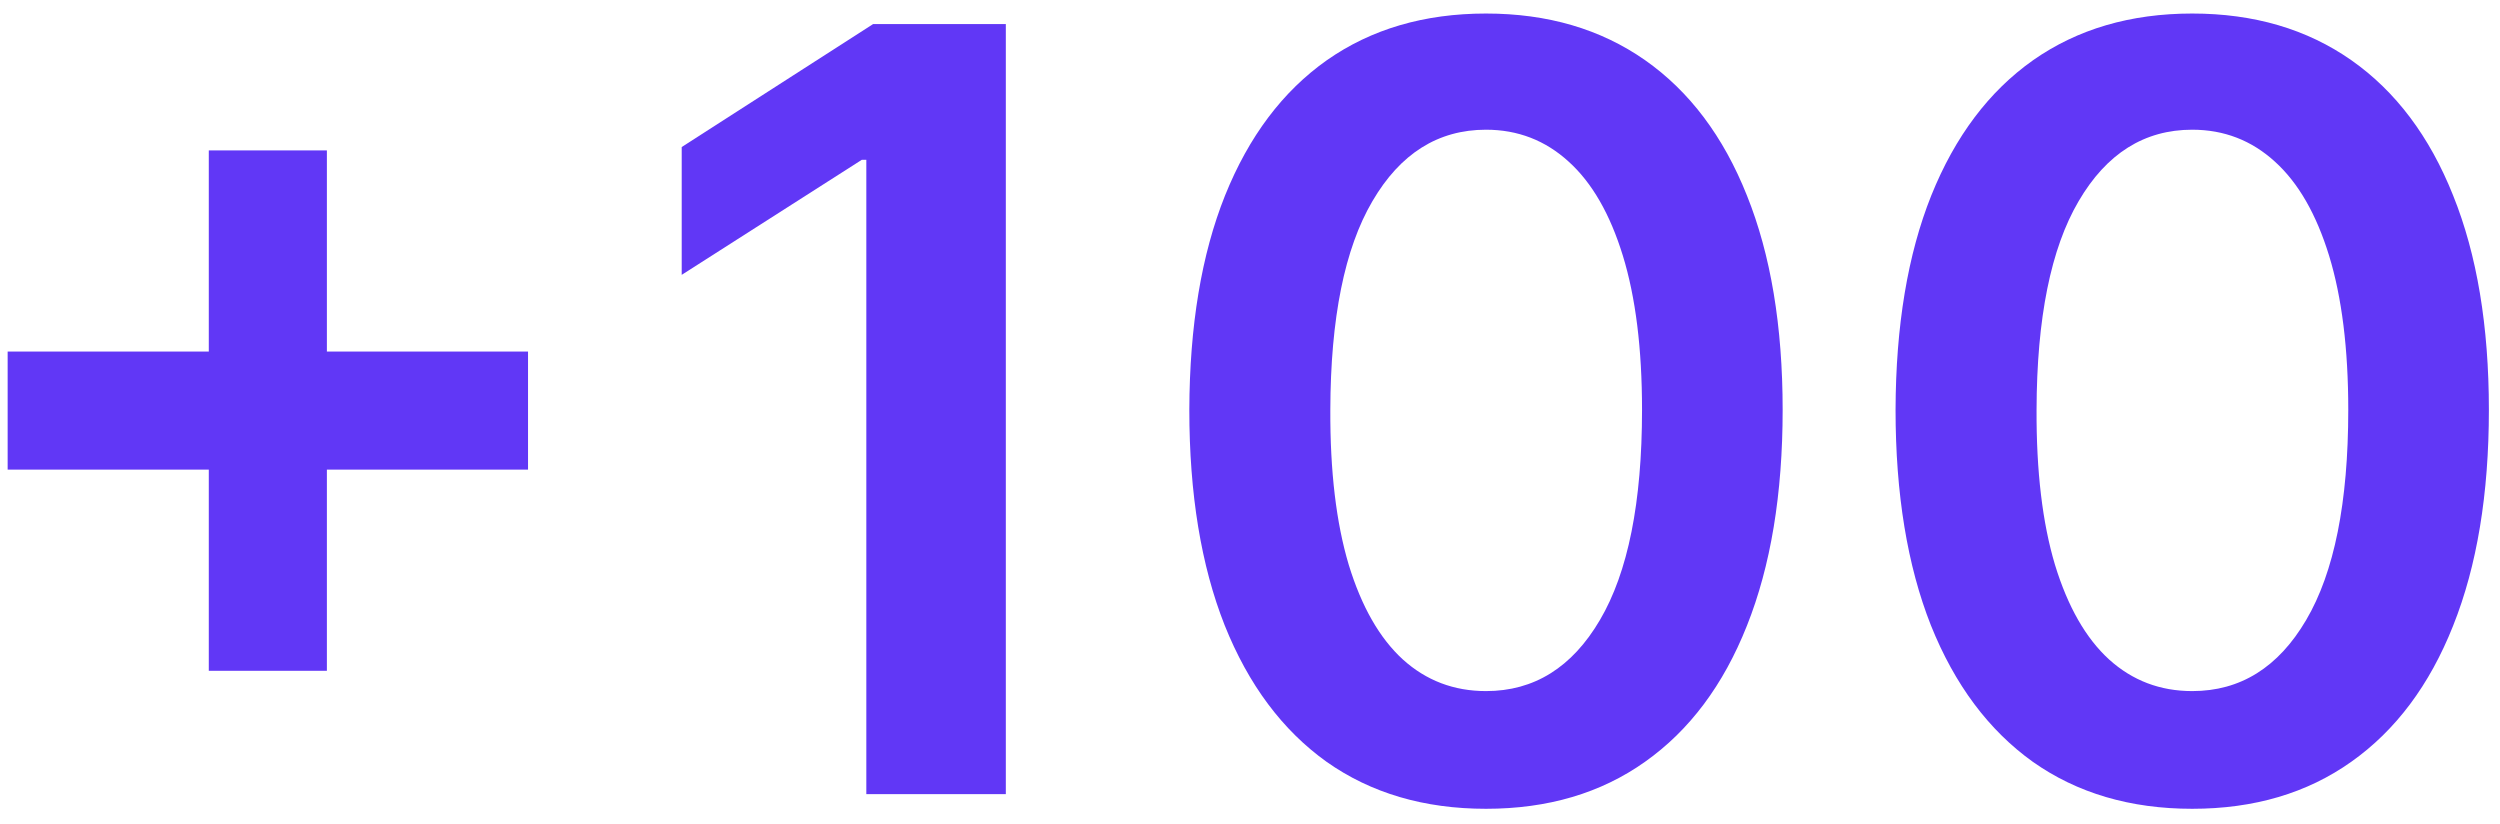
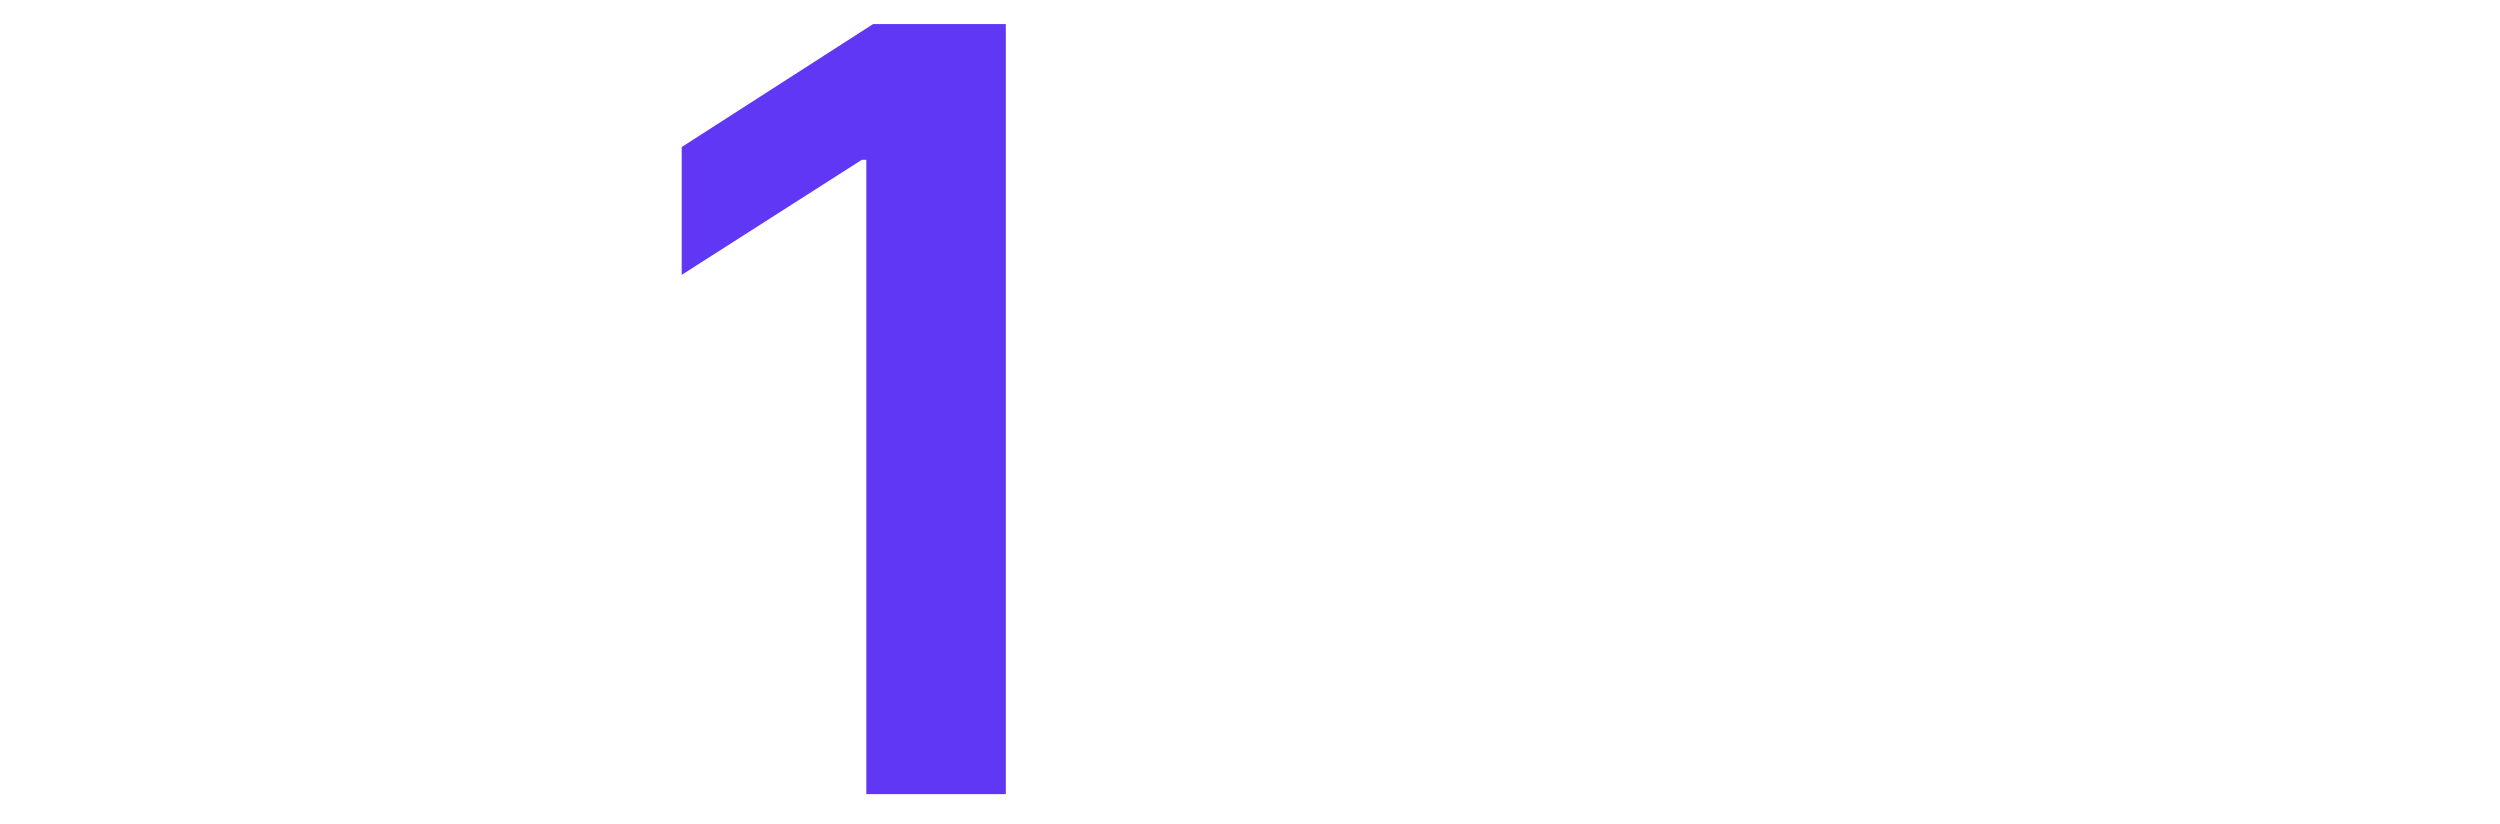
<svg xmlns="http://www.w3.org/2000/svg" width="85" height="28" viewBox="0 0 85 28" fill="none">
-   <path d="M7.099 22.807V5.114H11.114V22.807H7.099ZM0.26 15.967V11.953H17.953V15.967H0.26Z" fill="#6137F6" />
  <path d="M34.198 0.818V27H29.455V5.433H29.302L23.178 9.345V4.999L29.686 0.818H34.198Z" fill="#6137F6" />
-   <path d="M50.524 27.499C48.419 27.499 46.612 26.966 45.103 25.901C43.603 24.827 42.448 23.28 41.639 21.26C40.837 19.232 40.437 16.79 40.437 13.935C40.446 11.079 40.85 8.651 41.651 6.648C42.461 4.636 43.616 3.102 45.116 2.045C46.624 0.989 48.427 0.46 50.524 0.46C52.62 0.46 54.423 0.989 55.931 2.045C57.44 3.102 58.595 4.636 59.396 6.648C60.205 8.659 60.61 11.088 60.61 13.935C60.61 16.798 60.205 19.244 59.396 21.273C58.595 23.293 57.44 24.835 55.931 25.901C54.431 26.966 52.629 27.499 50.524 27.499ZM50.524 23.497C52.16 23.497 53.451 22.692 54.397 21.081C55.352 19.462 55.829 17.079 55.829 13.935C55.829 11.855 55.612 10.108 55.177 8.693C54.742 7.278 54.129 6.213 53.336 5.497C52.544 4.773 51.606 4.41 50.524 4.41C48.896 4.41 47.609 5.22 46.663 6.839C45.717 8.45 45.239 10.815 45.231 13.935C45.222 16.023 45.431 17.778 45.857 19.202C46.292 20.625 46.906 21.699 47.698 22.423C48.491 23.139 49.433 23.497 50.524 23.497Z" fill="#6137F6" />
-   <path d="M74.535 27.499C72.43 27.499 70.623 26.966 69.115 25.901C67.615 24.827 66.46 23.28 65.65 21.26C64.849 19.232 64.449 16.79 64.449 13.935C64.457 11.079 64.862 8.651 65.663 6.648C66.473 4.636 67.628 3.102 69.128 2.045C70.636 0.989 72.439 0.46 74.535 0.46C76.632 0.46 78.434 0.989 79.943 2.045C81.451 3.102 82.606 4.636 83.407 6.648C84.217 8.659 84.622 11.088 84.622 13.935C84.622 16.798 84.217 19.244 83.407 21.273C82.606 23.293 81.451 24.835 79.943 25.901C78.443 26.966 76.64 27.499 74.535 27.499ZM74.535 23.497C76.172 23.497 77.463 22.692 78.409 21.081C79.364 19.462 79.841 17.079 79.841 13.935C79.841 11.855 79.623 10.108 79.189 8.693C78.754 7.278 78.14 6.213 77.348 5.497C76.555 4.773 75.618 4.41 74.535 4.41C72.907 4.41 71.621 5.22 70.674 6.839C69.728 8.45 69.251 10.815 69.243 13.935C69.234 16.023 69.443 17.778 69.869 19.202C70.304 20.625 70.917 21.699 71.71 22.423C72.503 23.139 73.444 23.497 74.535 23.497Z" fill="#6137F6" />
</svg>